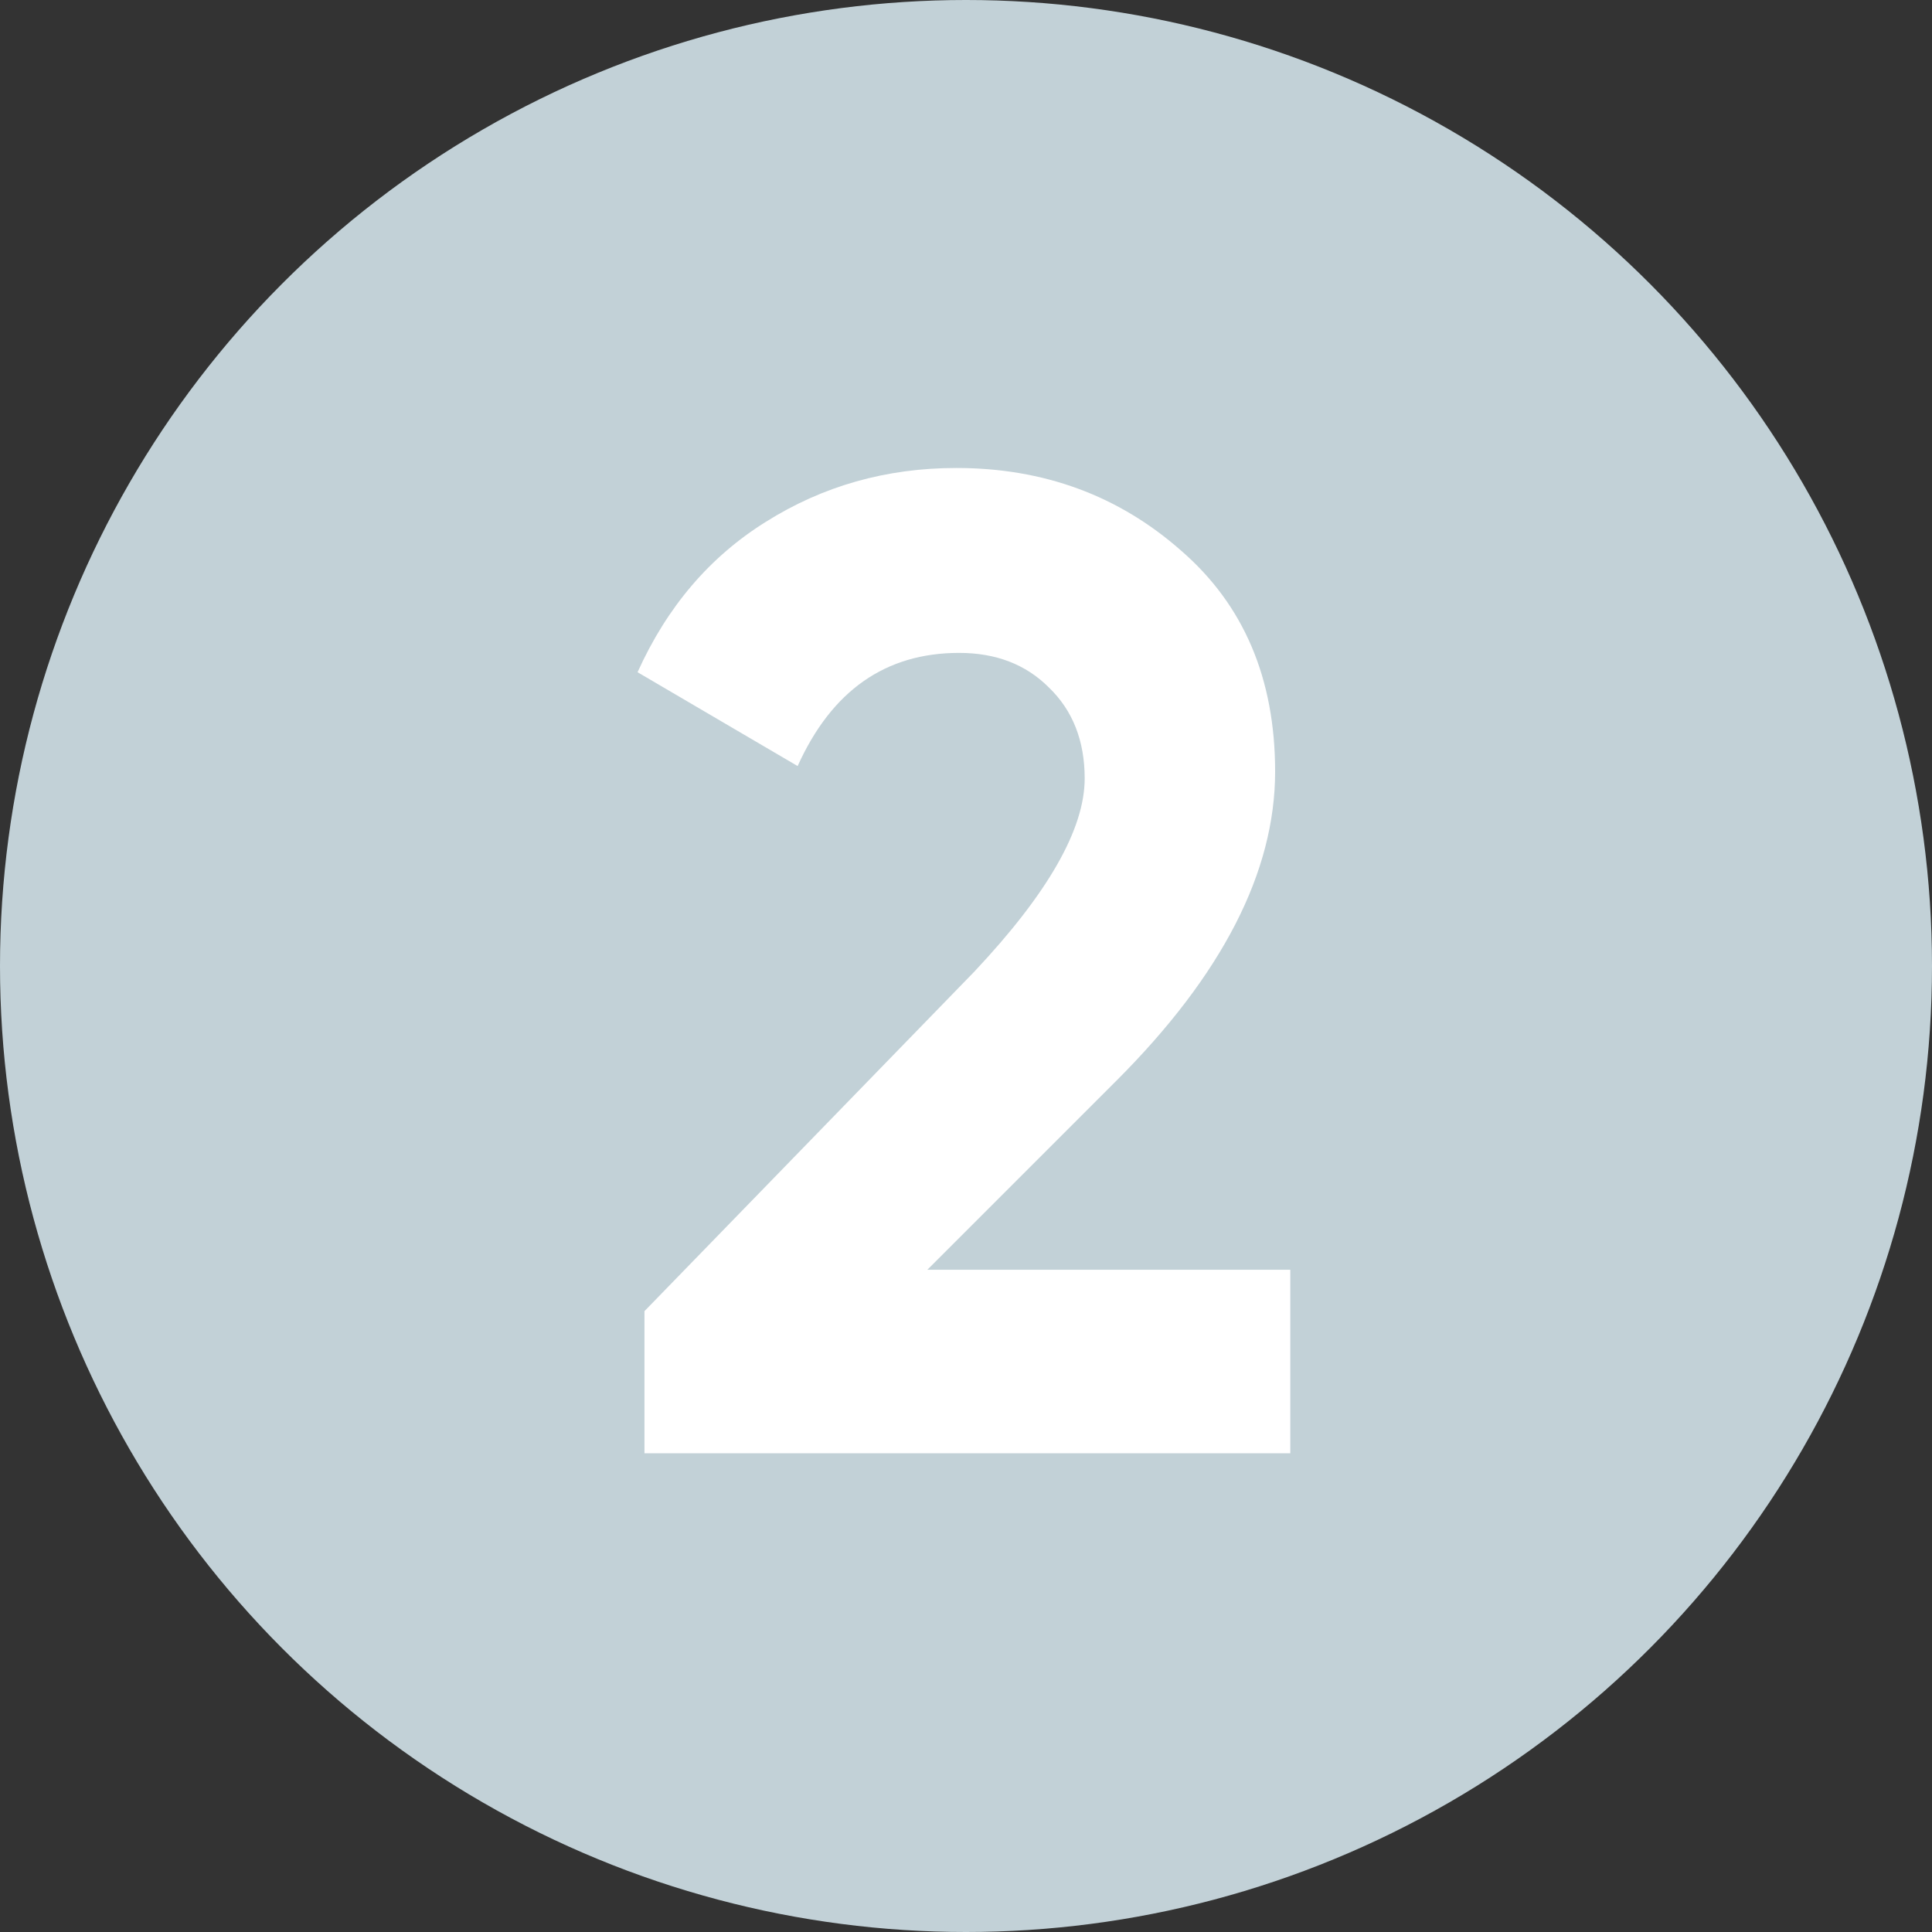
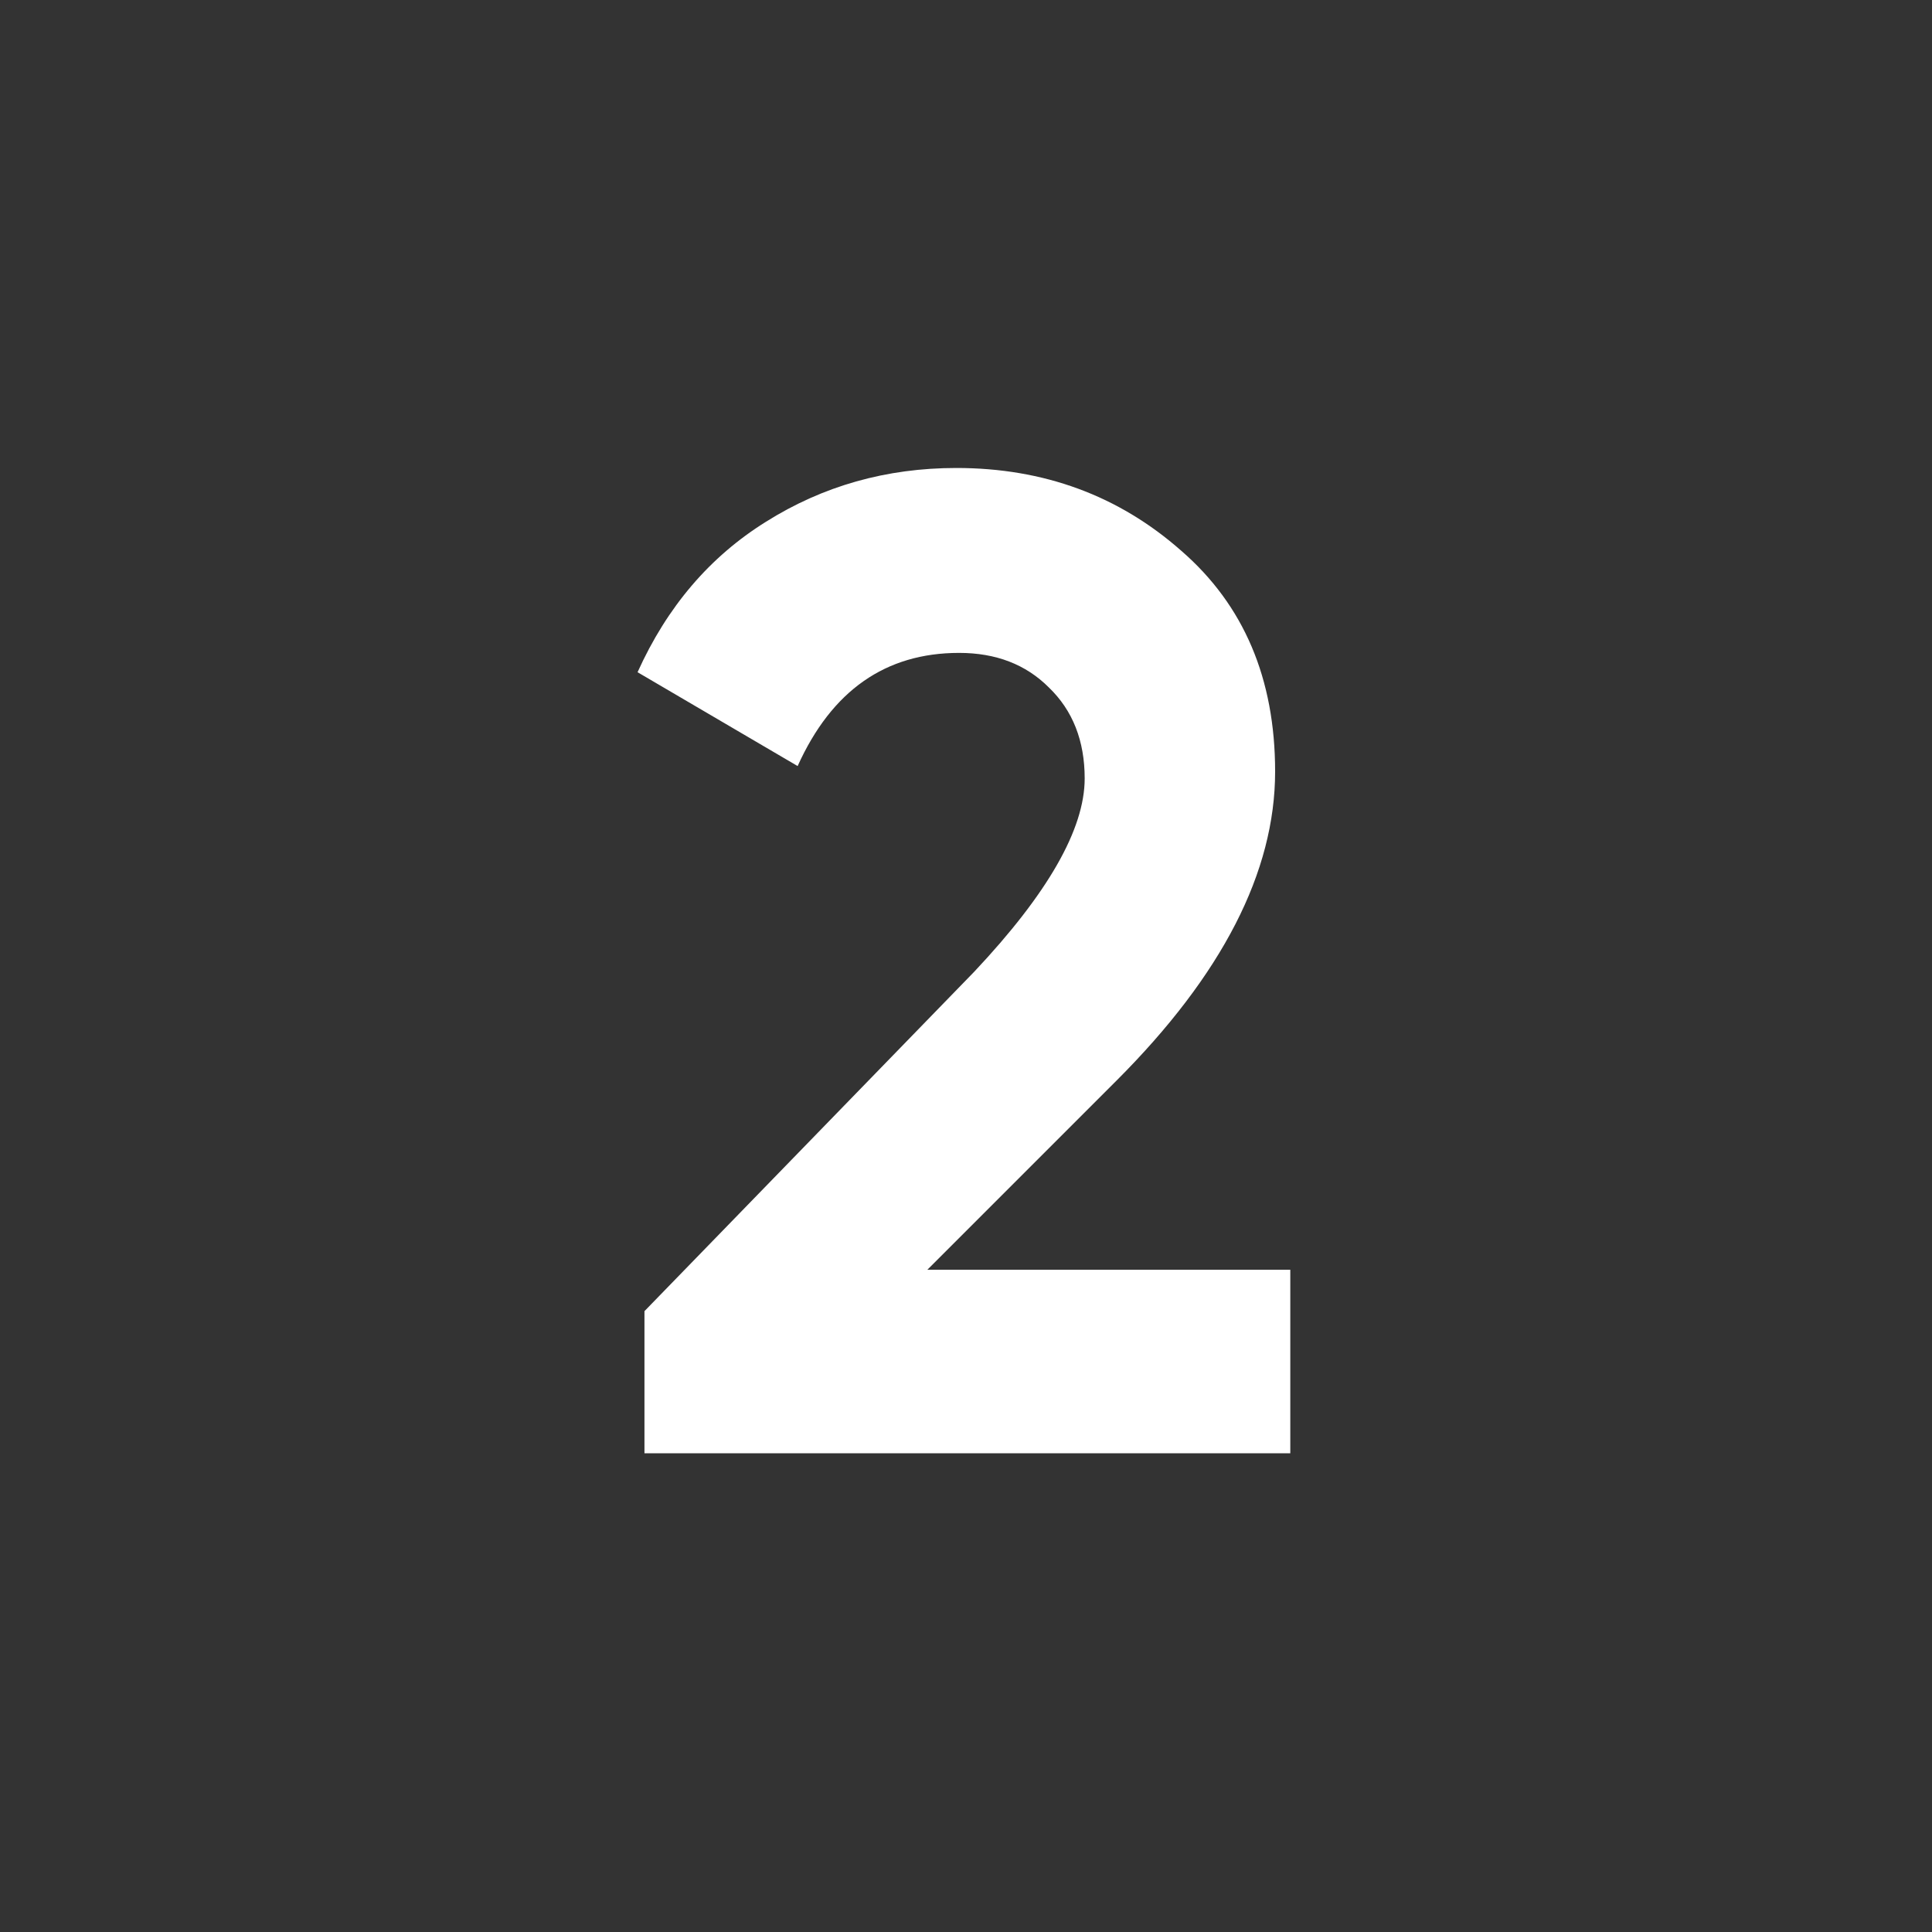
<svg xmlns="http://www.w3.org/2000/svg" width="305" height="305" viewBox="0 0 305 305" fill="none">
  <rect x="0" y="0" width="305" height="305" fill="#333333" stroke="none" />
-   <circle cx="152.5" cy="152.5" r="152.5" fill="#C2D1D7" />
  <path d="M203.696 229.428H101.739V206.989L153.807 153.396C165.426 141.051 171.236 130.884 171.236 122.896C171.236 116.942 169.348 112.149 165.571 108.518C161.941 104.887 157.22 103.071 151.411 103.071C139.792 103.071 131.295 109.026 125.921 120.936L100.65 106.121C105.298 95.809 112.051 87.894 120.911 82.375C129.916 76.711 139.937 73.879 150.975 73.879C164.773 73.879 176.61 78.236 186.486 86.95C196.362 95.519 201.3 107.138 201.3 121.807C201.3 137.638 192.949 153.905 176.246 170.607L146.4 200.453H203.696V229.428Z" fill="white" />
</svg>